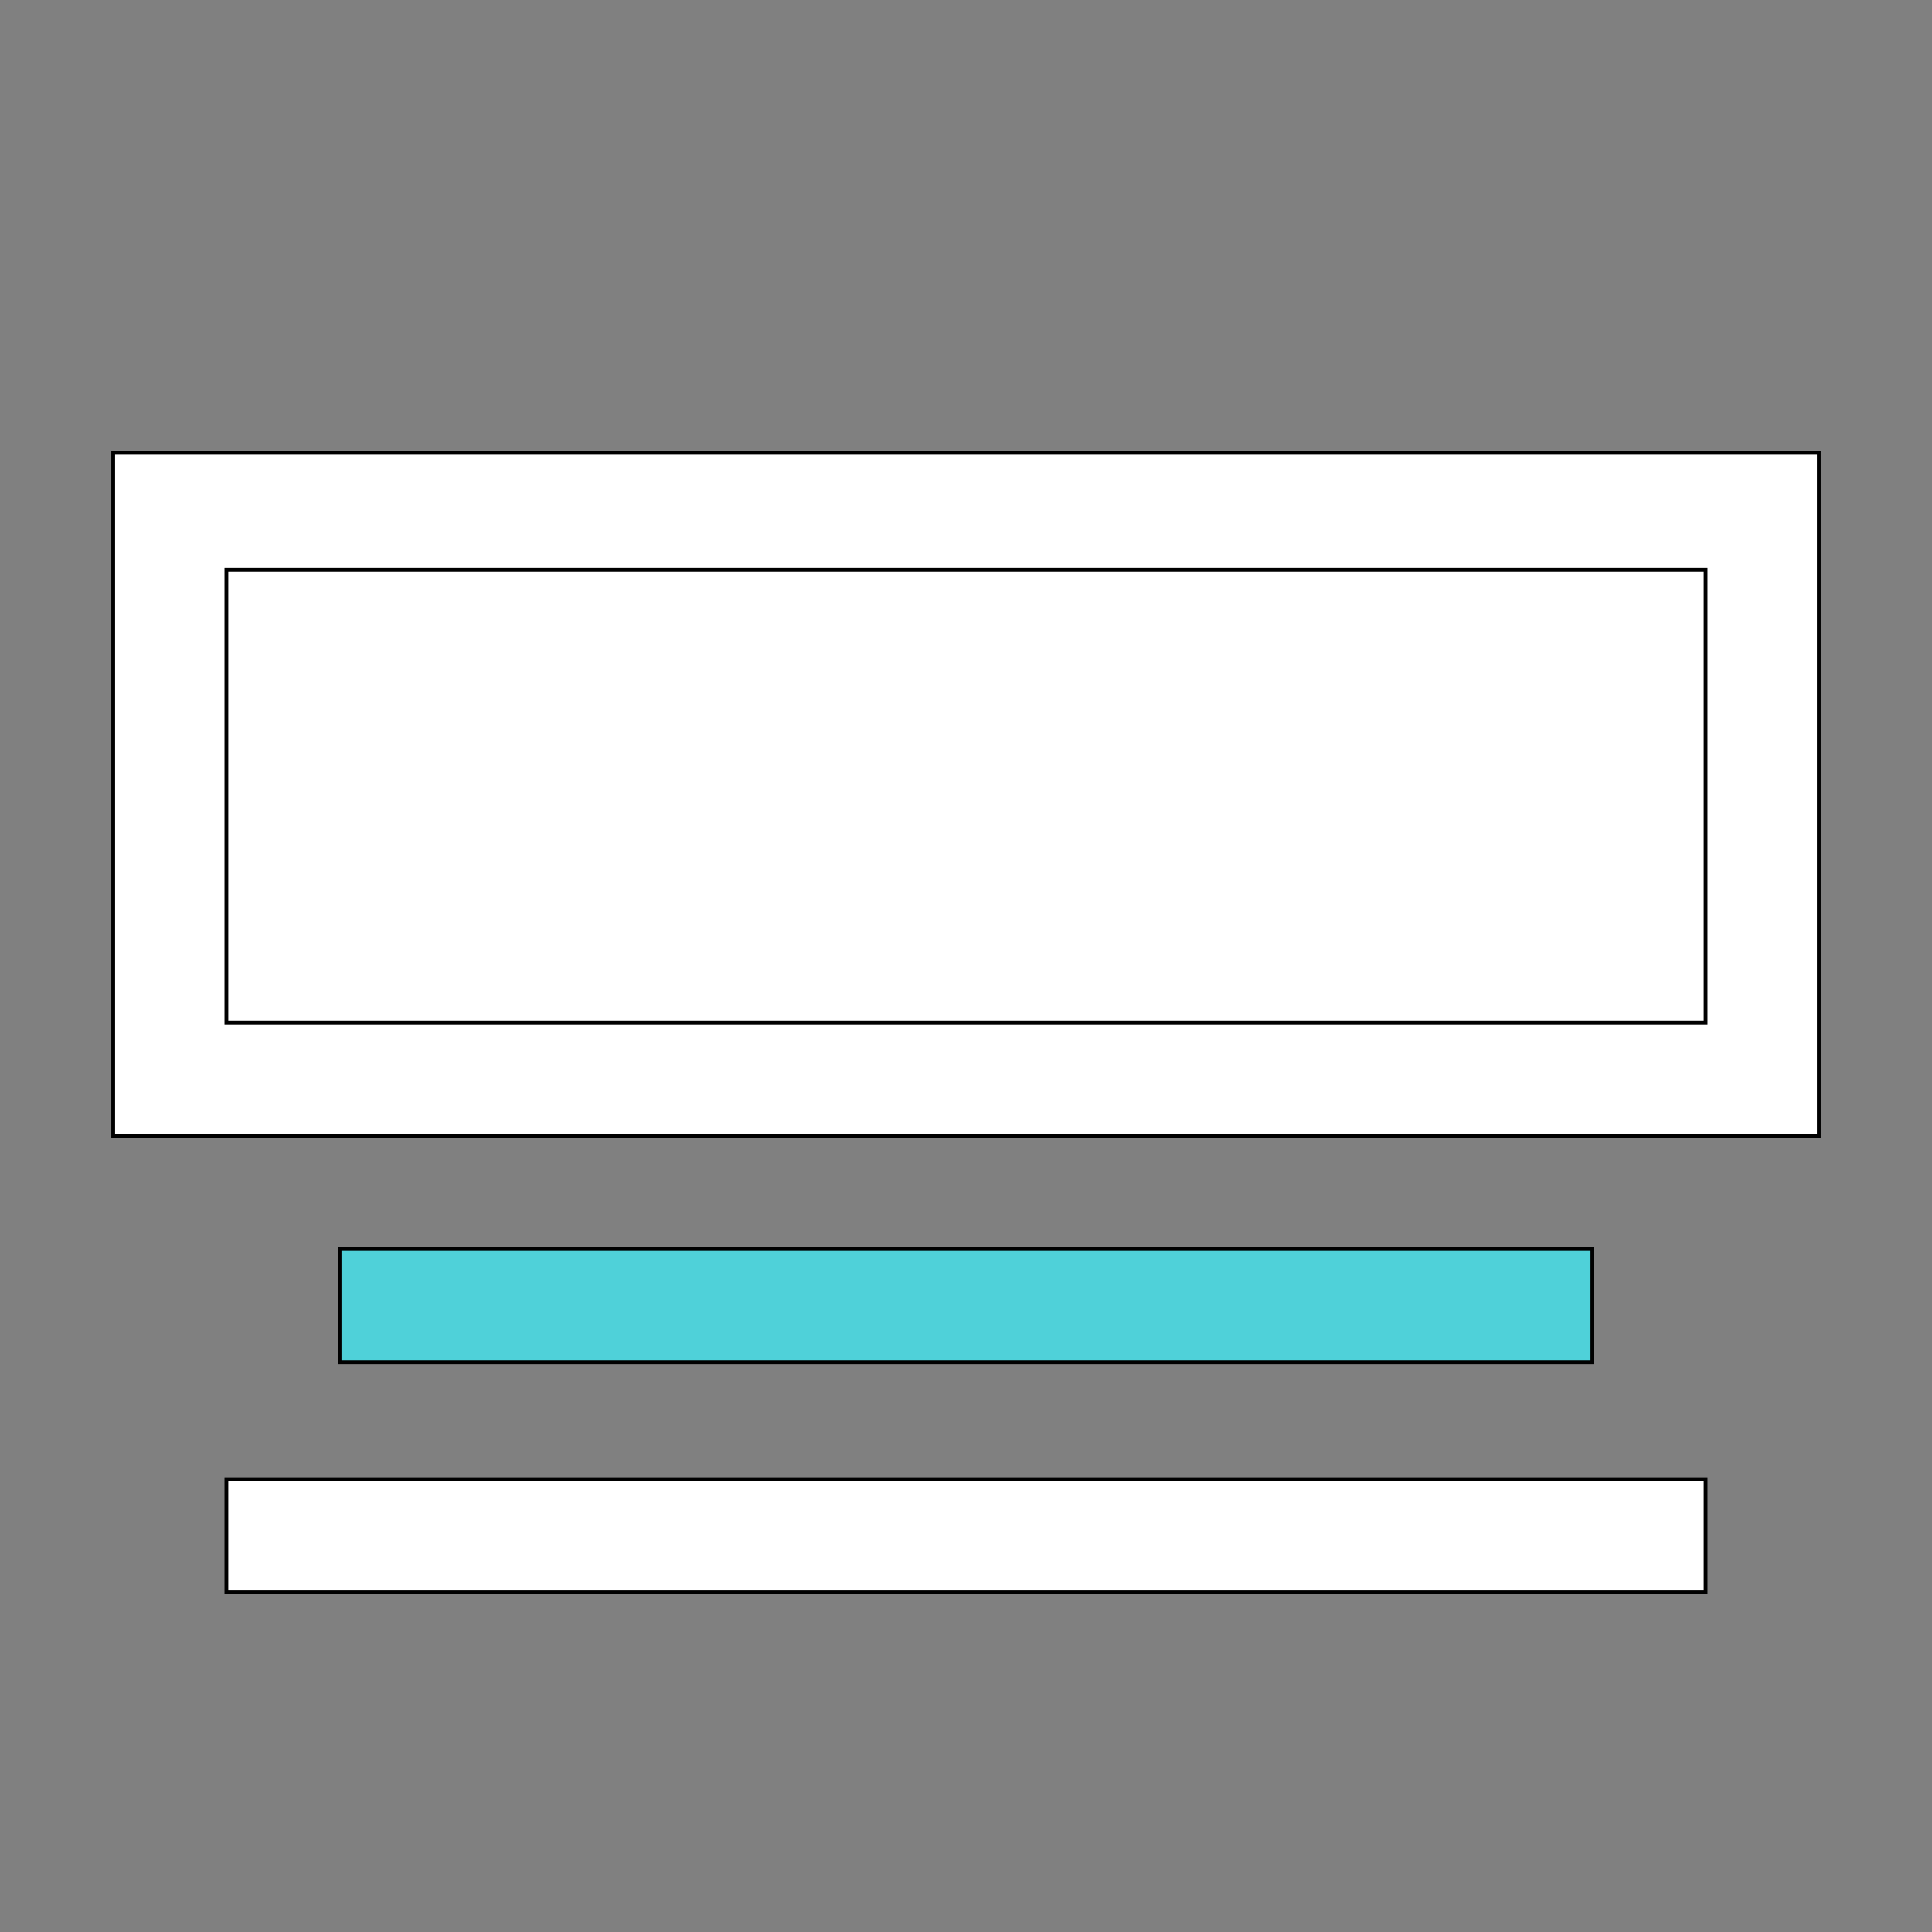
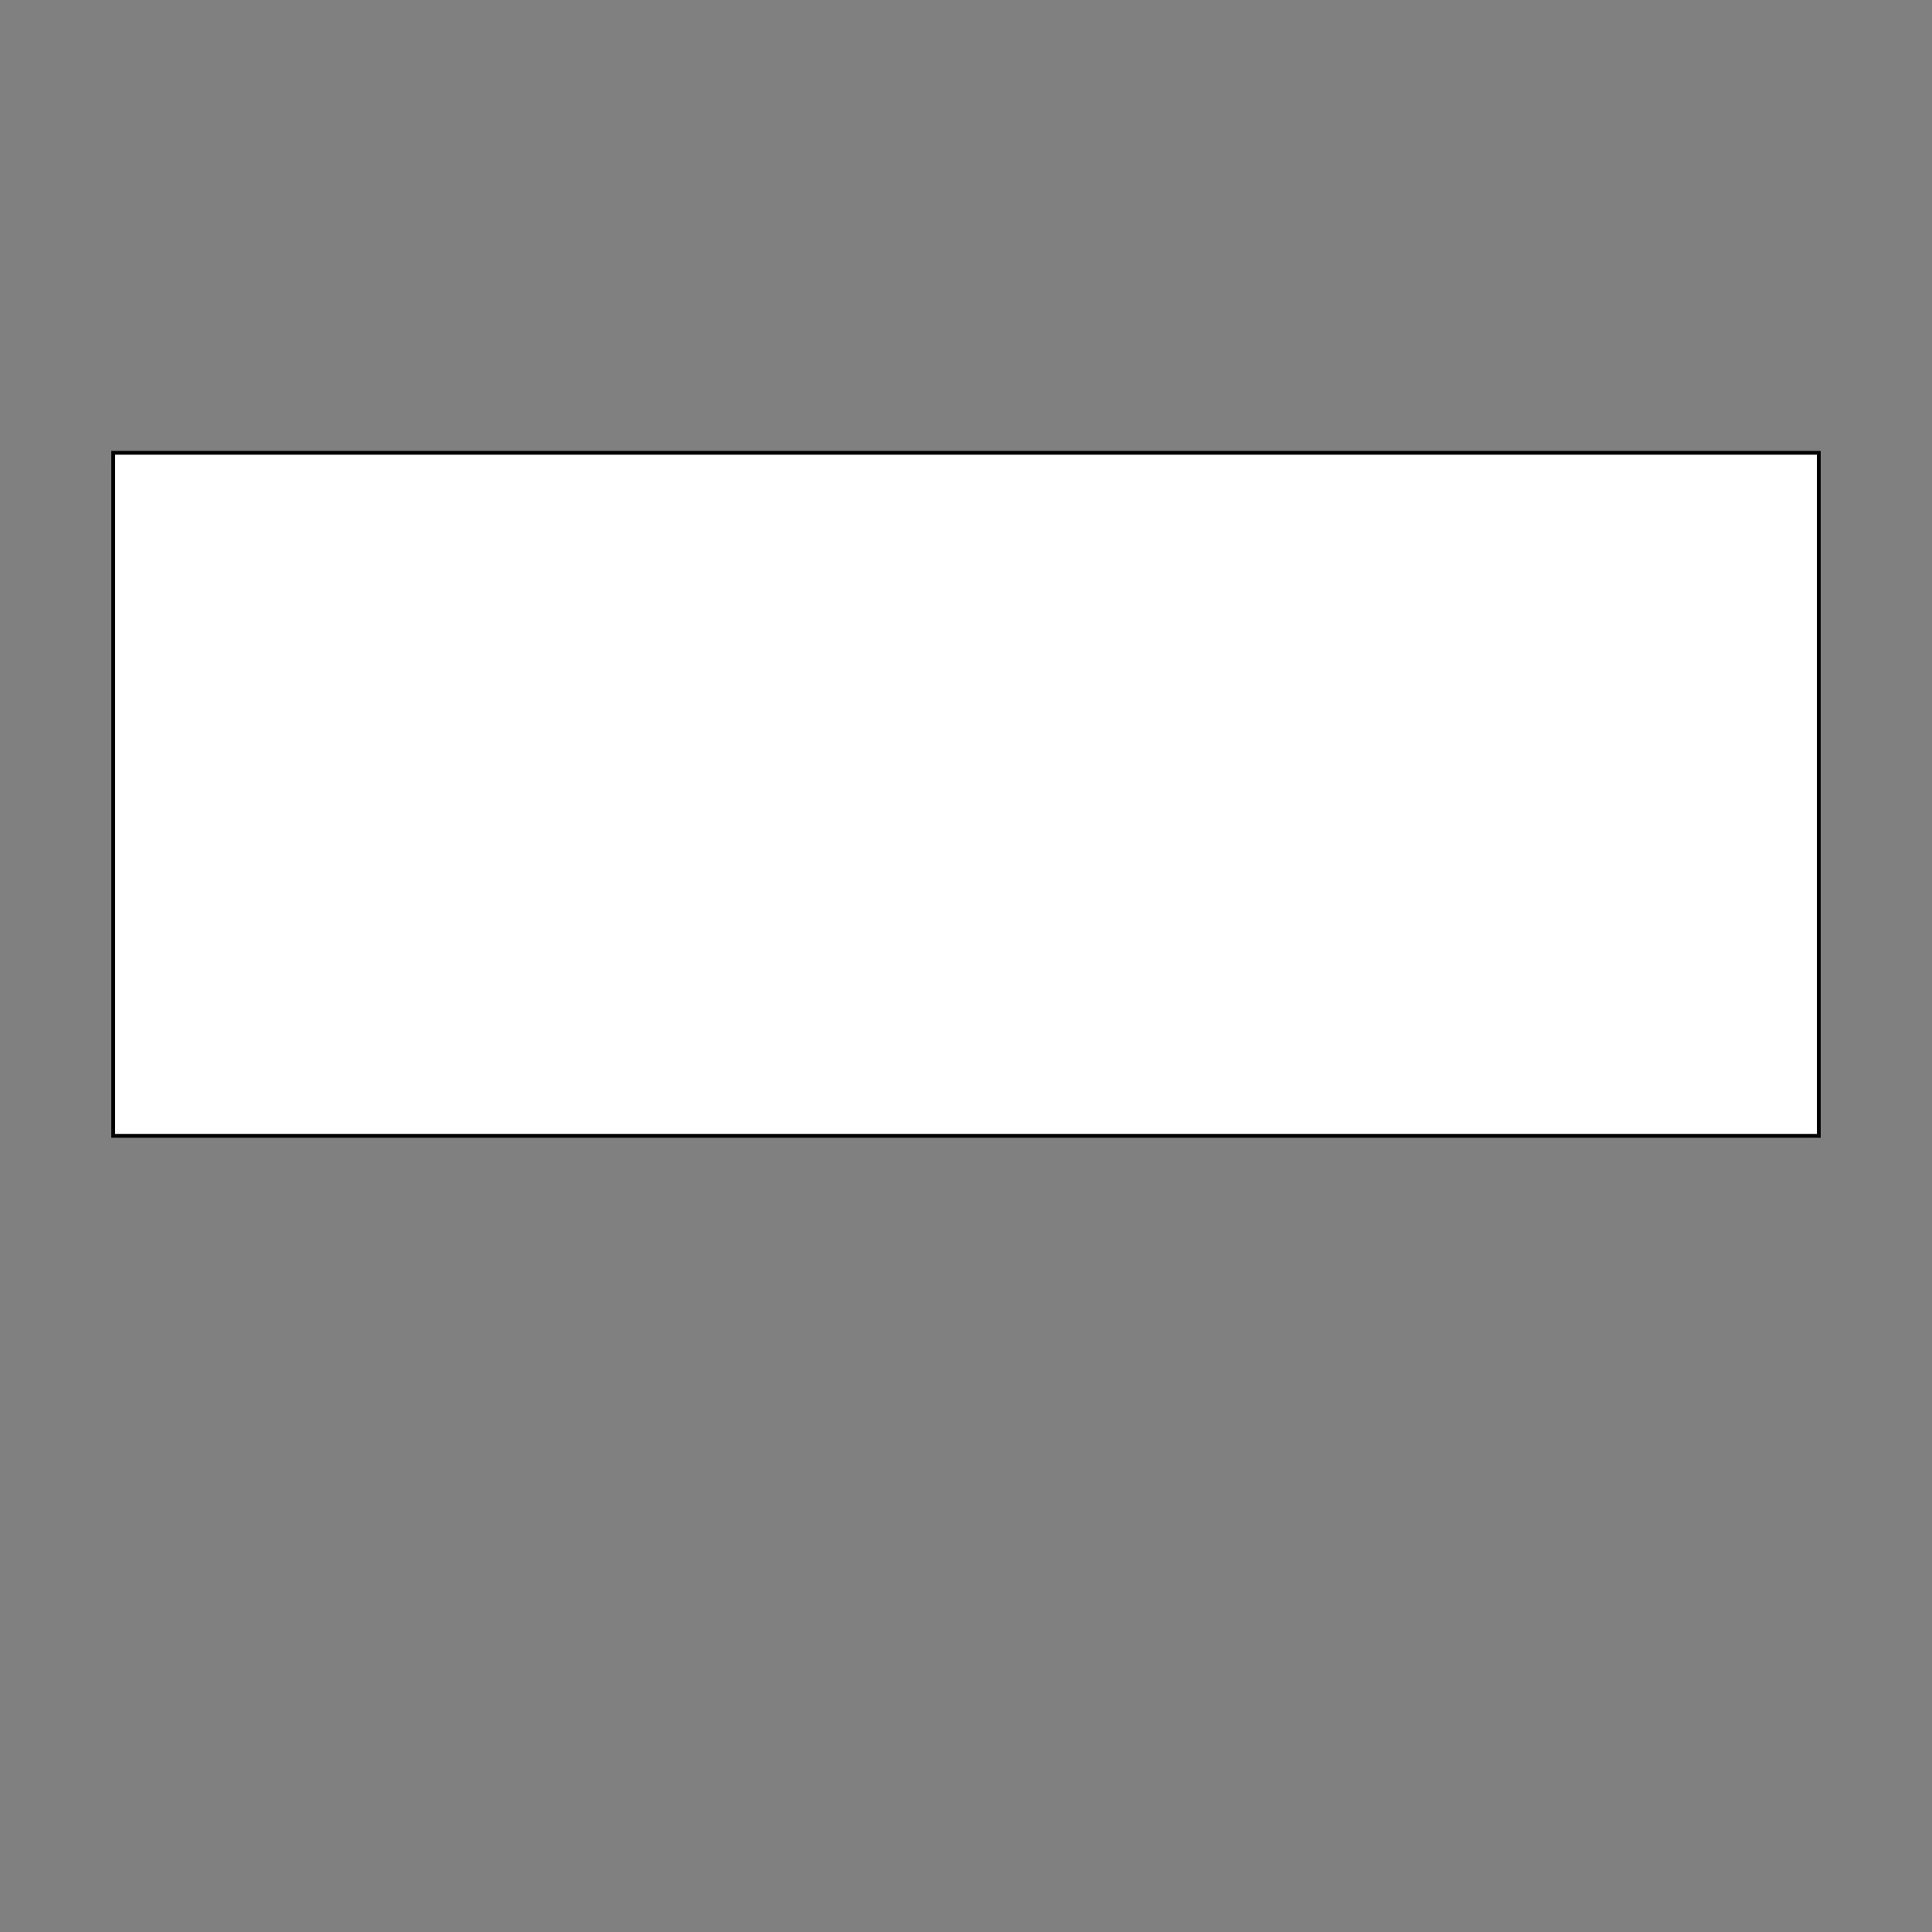
<svg xmlns="http://www.w3.org/2000/svg" id="th_the_layout-media-center" width="100%" height="100%" version="1.1" preserveAspectRatio="xMidYMin slice" data-uid="the_layout-media-center" data-keyword="the_layout-media-center" viewBox="0 0 512 512" data-colors="[&quot;#006ca2&quot;,&quot;#ffffff&quot;,&quot;#ffffff&quot;,&quot;#4fd1d9&quot;,&quot;#ffffff&quot;]">
  <rect x="0" y="0" width="512" height="512" fill="#808080" stroke="none" />
  <defs id="SvgjsDefs55314" fill="#006ca2" />
  <path id="th_the_layout-media-center_0" d="M30 120L30 301L482 301L482 120Z " fill-rule="evenodd" fill="#ffffff" stroke-width="1" stroke="#000000" />
-   <path id="th_the_layout-media-center_1" d="M452 271L60 271L60 151L452 151Z " fill-rule="evenodd" fill="#ffffff" stroke-width="1" stroke="#000000" />
-   <path id="th_the_layout-media-center_2" d="M422 331L422 361L90 361L90 331Z " fill-rule="evenodd" fill="#4fd1d9" stroke-width="1" stroke="#000000" />
-   <path id="th_the_layout-media-center_3" d="M60 392L452 392L452 422L60 422Z " fill-rule="evenodd" fill="#ffffff" stroke-width="1" stroke="#000000" />
</svg>